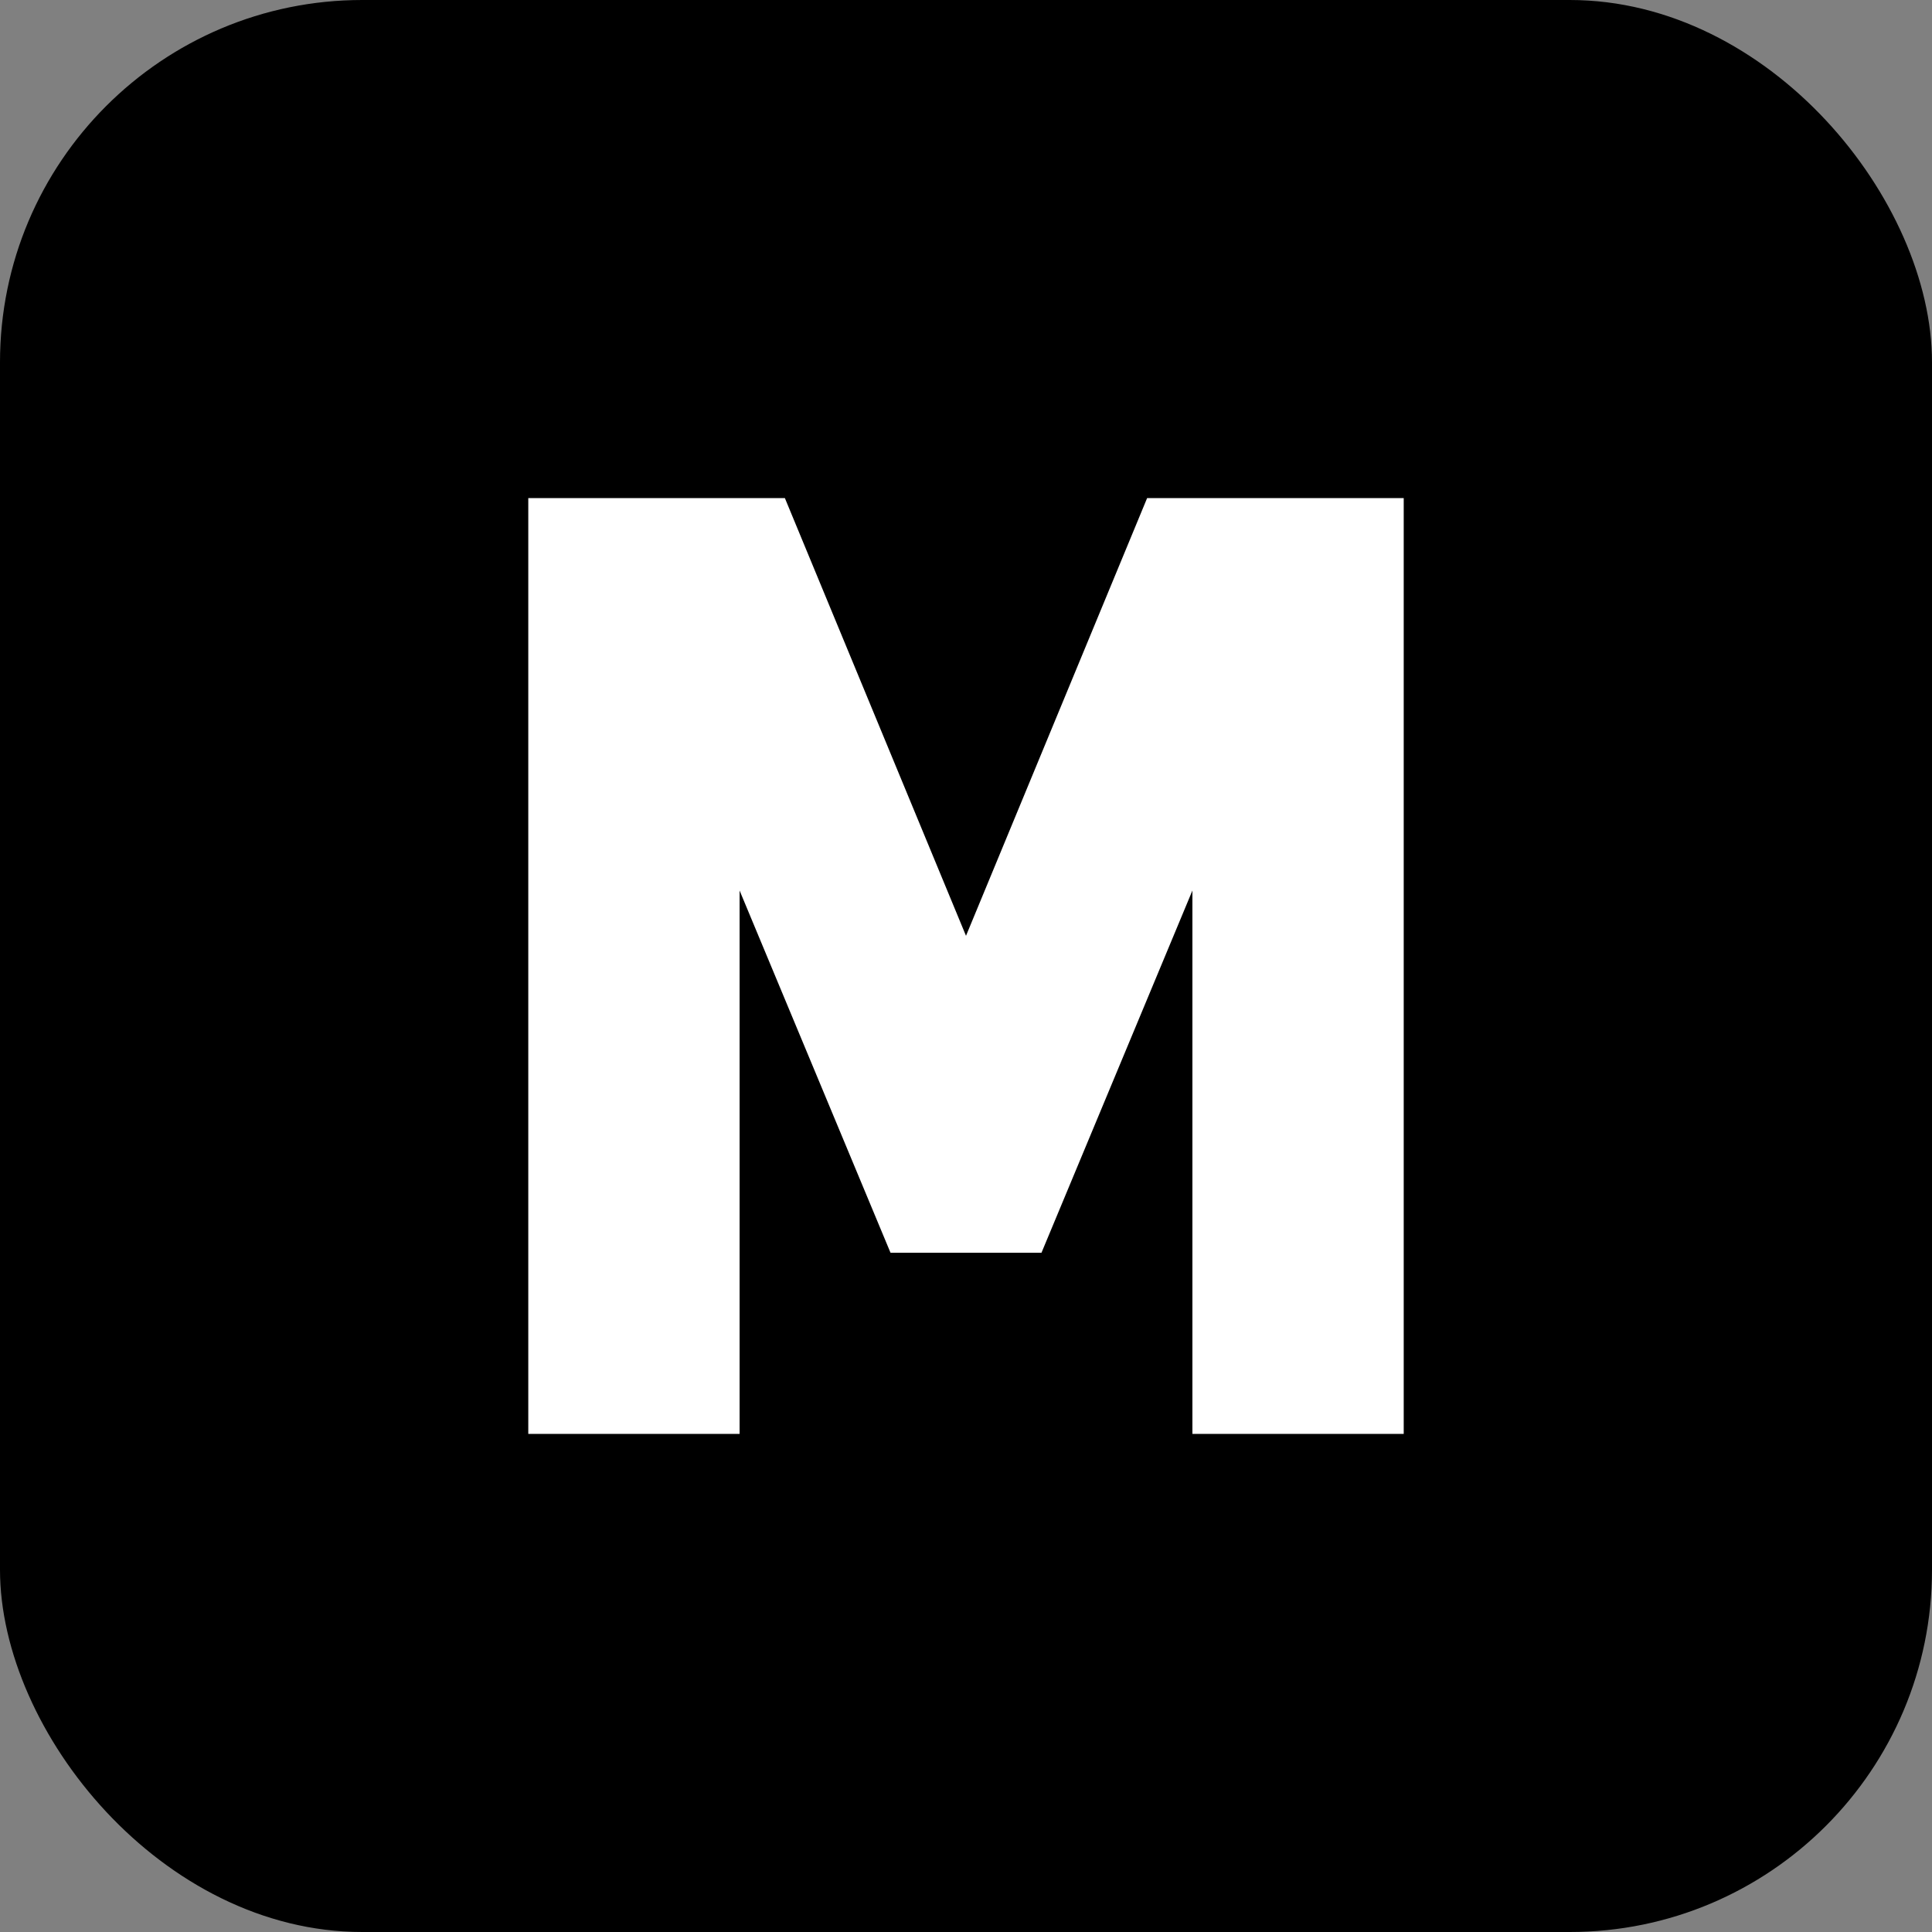
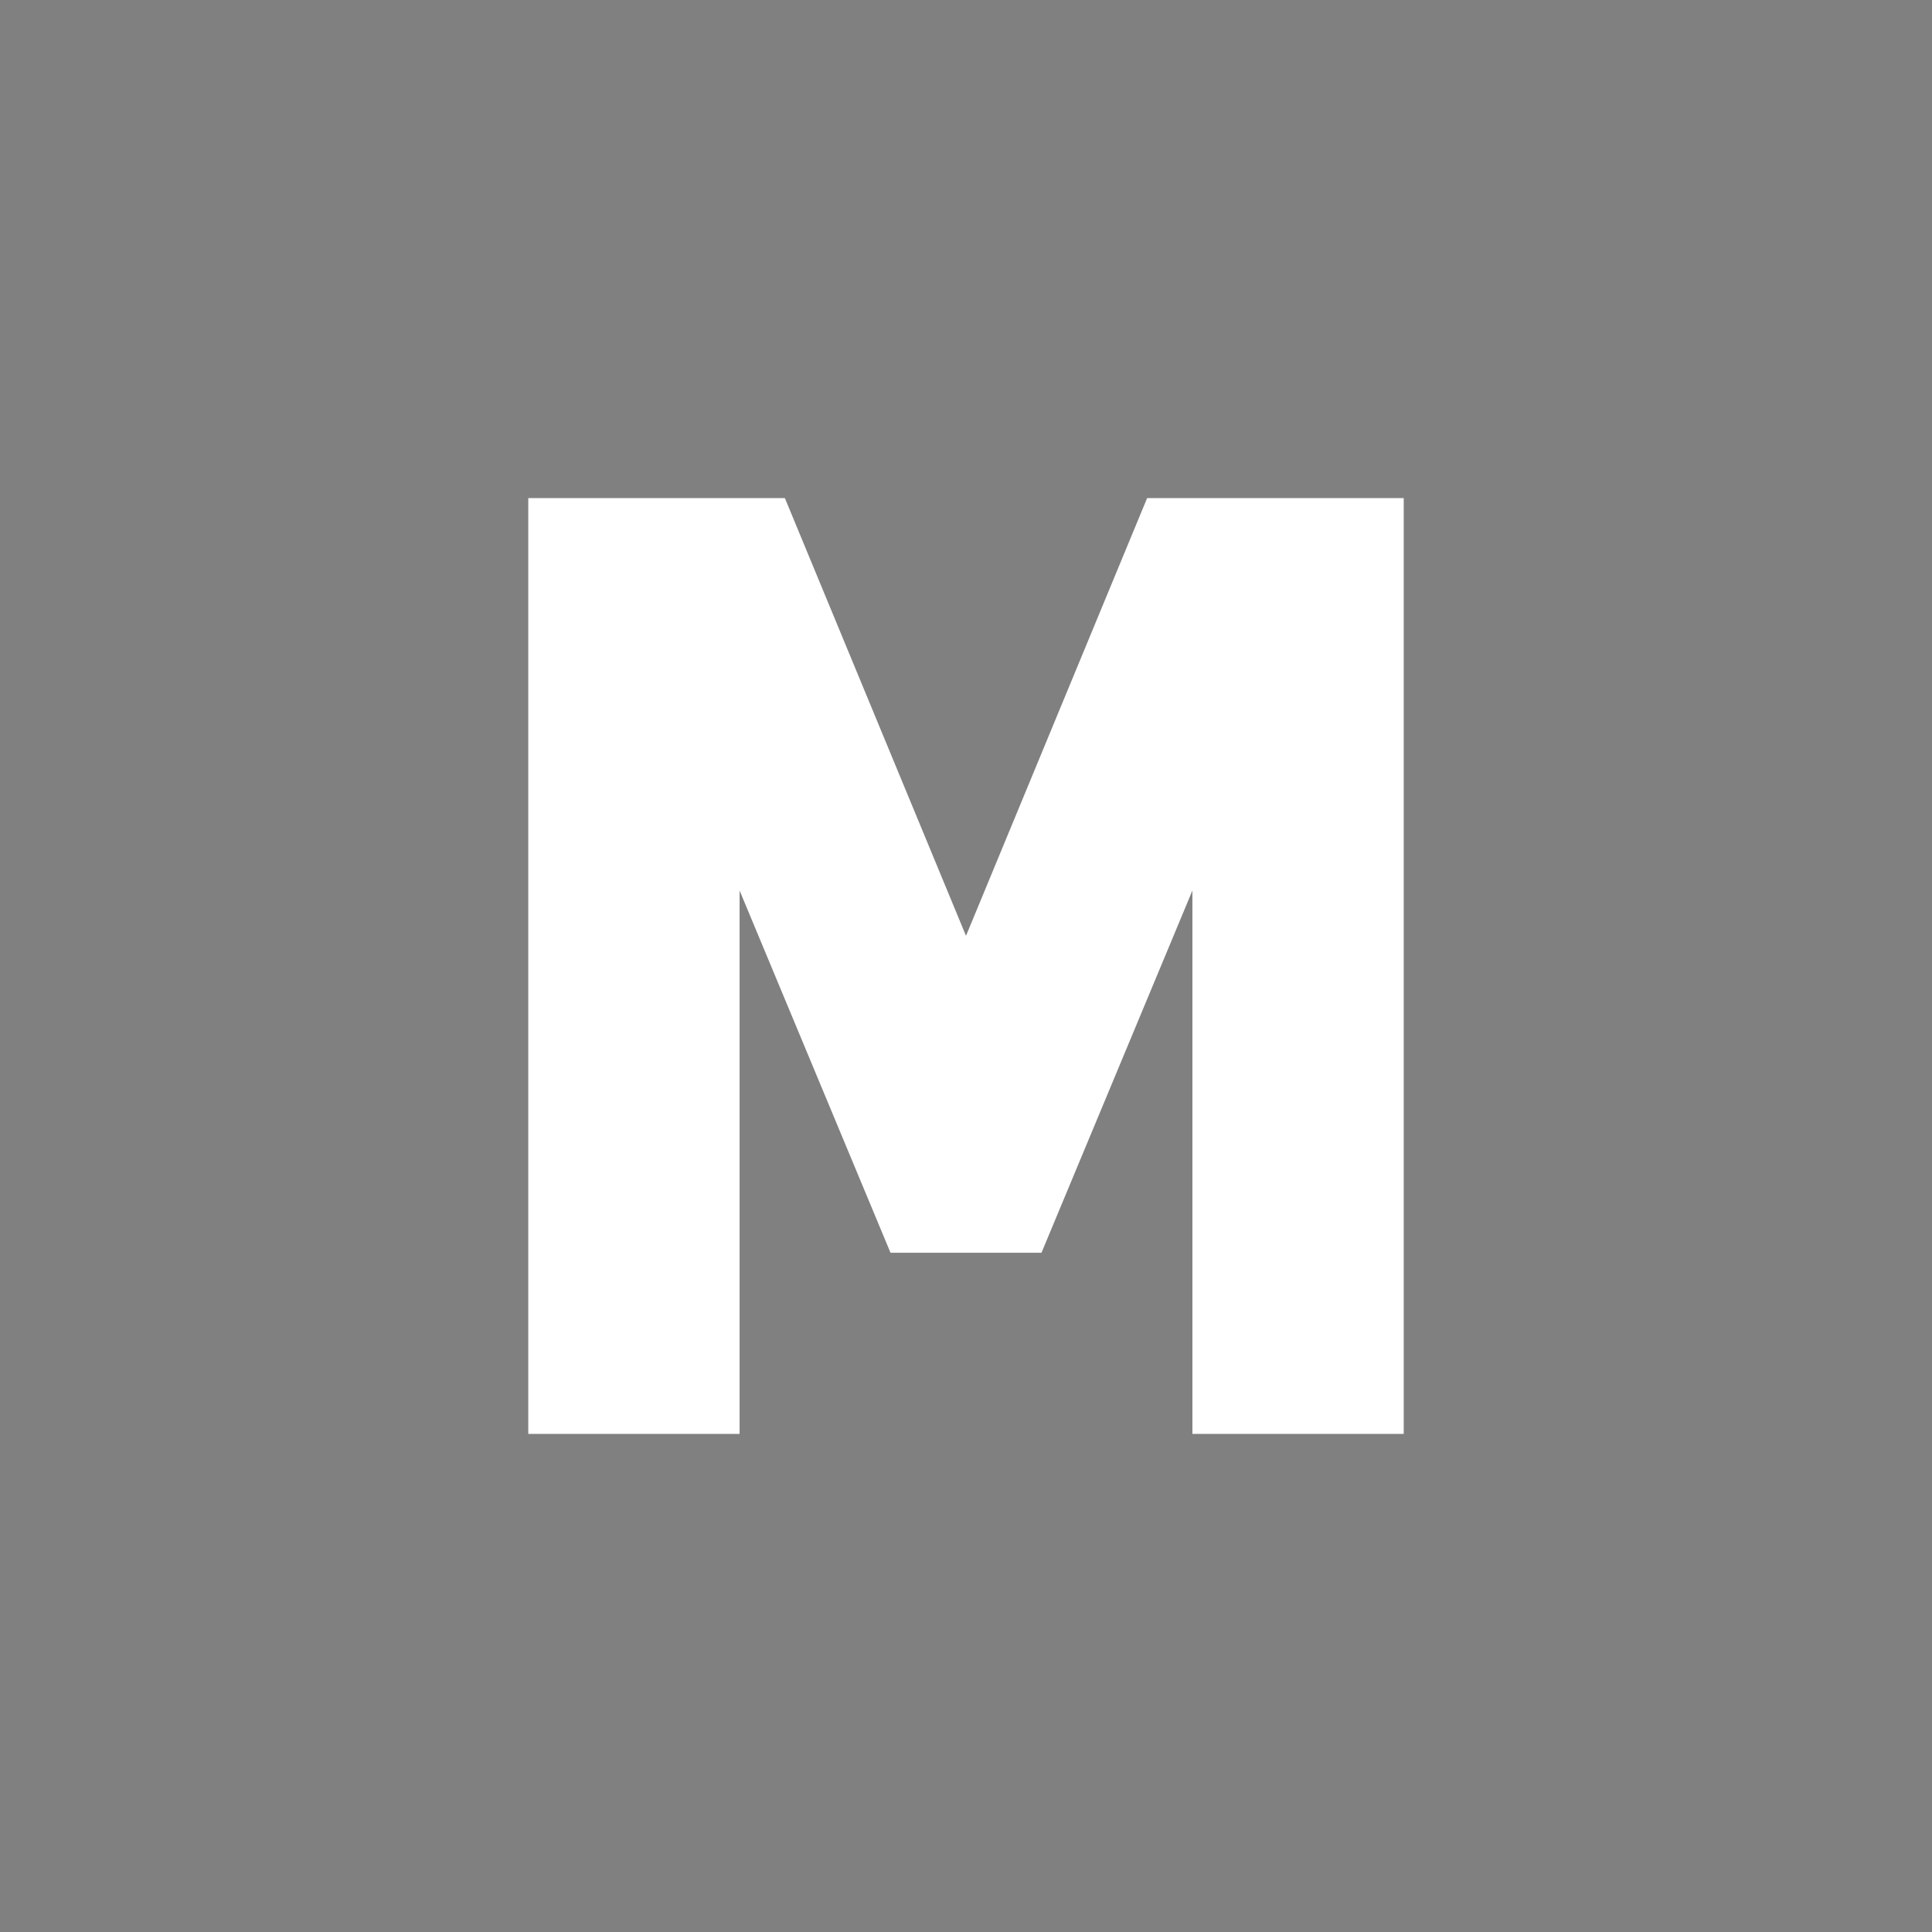
<svg xmlns="http://www.w3.org/2000/svg" viewBox="0 0 512 512" fill="#000">
  <rect x="0" y="0" width="512" height="512" fill="#808080" stroke="none" />
-   <rect width="512" height="512" rx="96" ry="96" />
  <path d="M140 380V132h68l48 116 48-116h68v248h-56V236l-40 96h-40l-40-96v144z" fill="#fff" />
</svg>